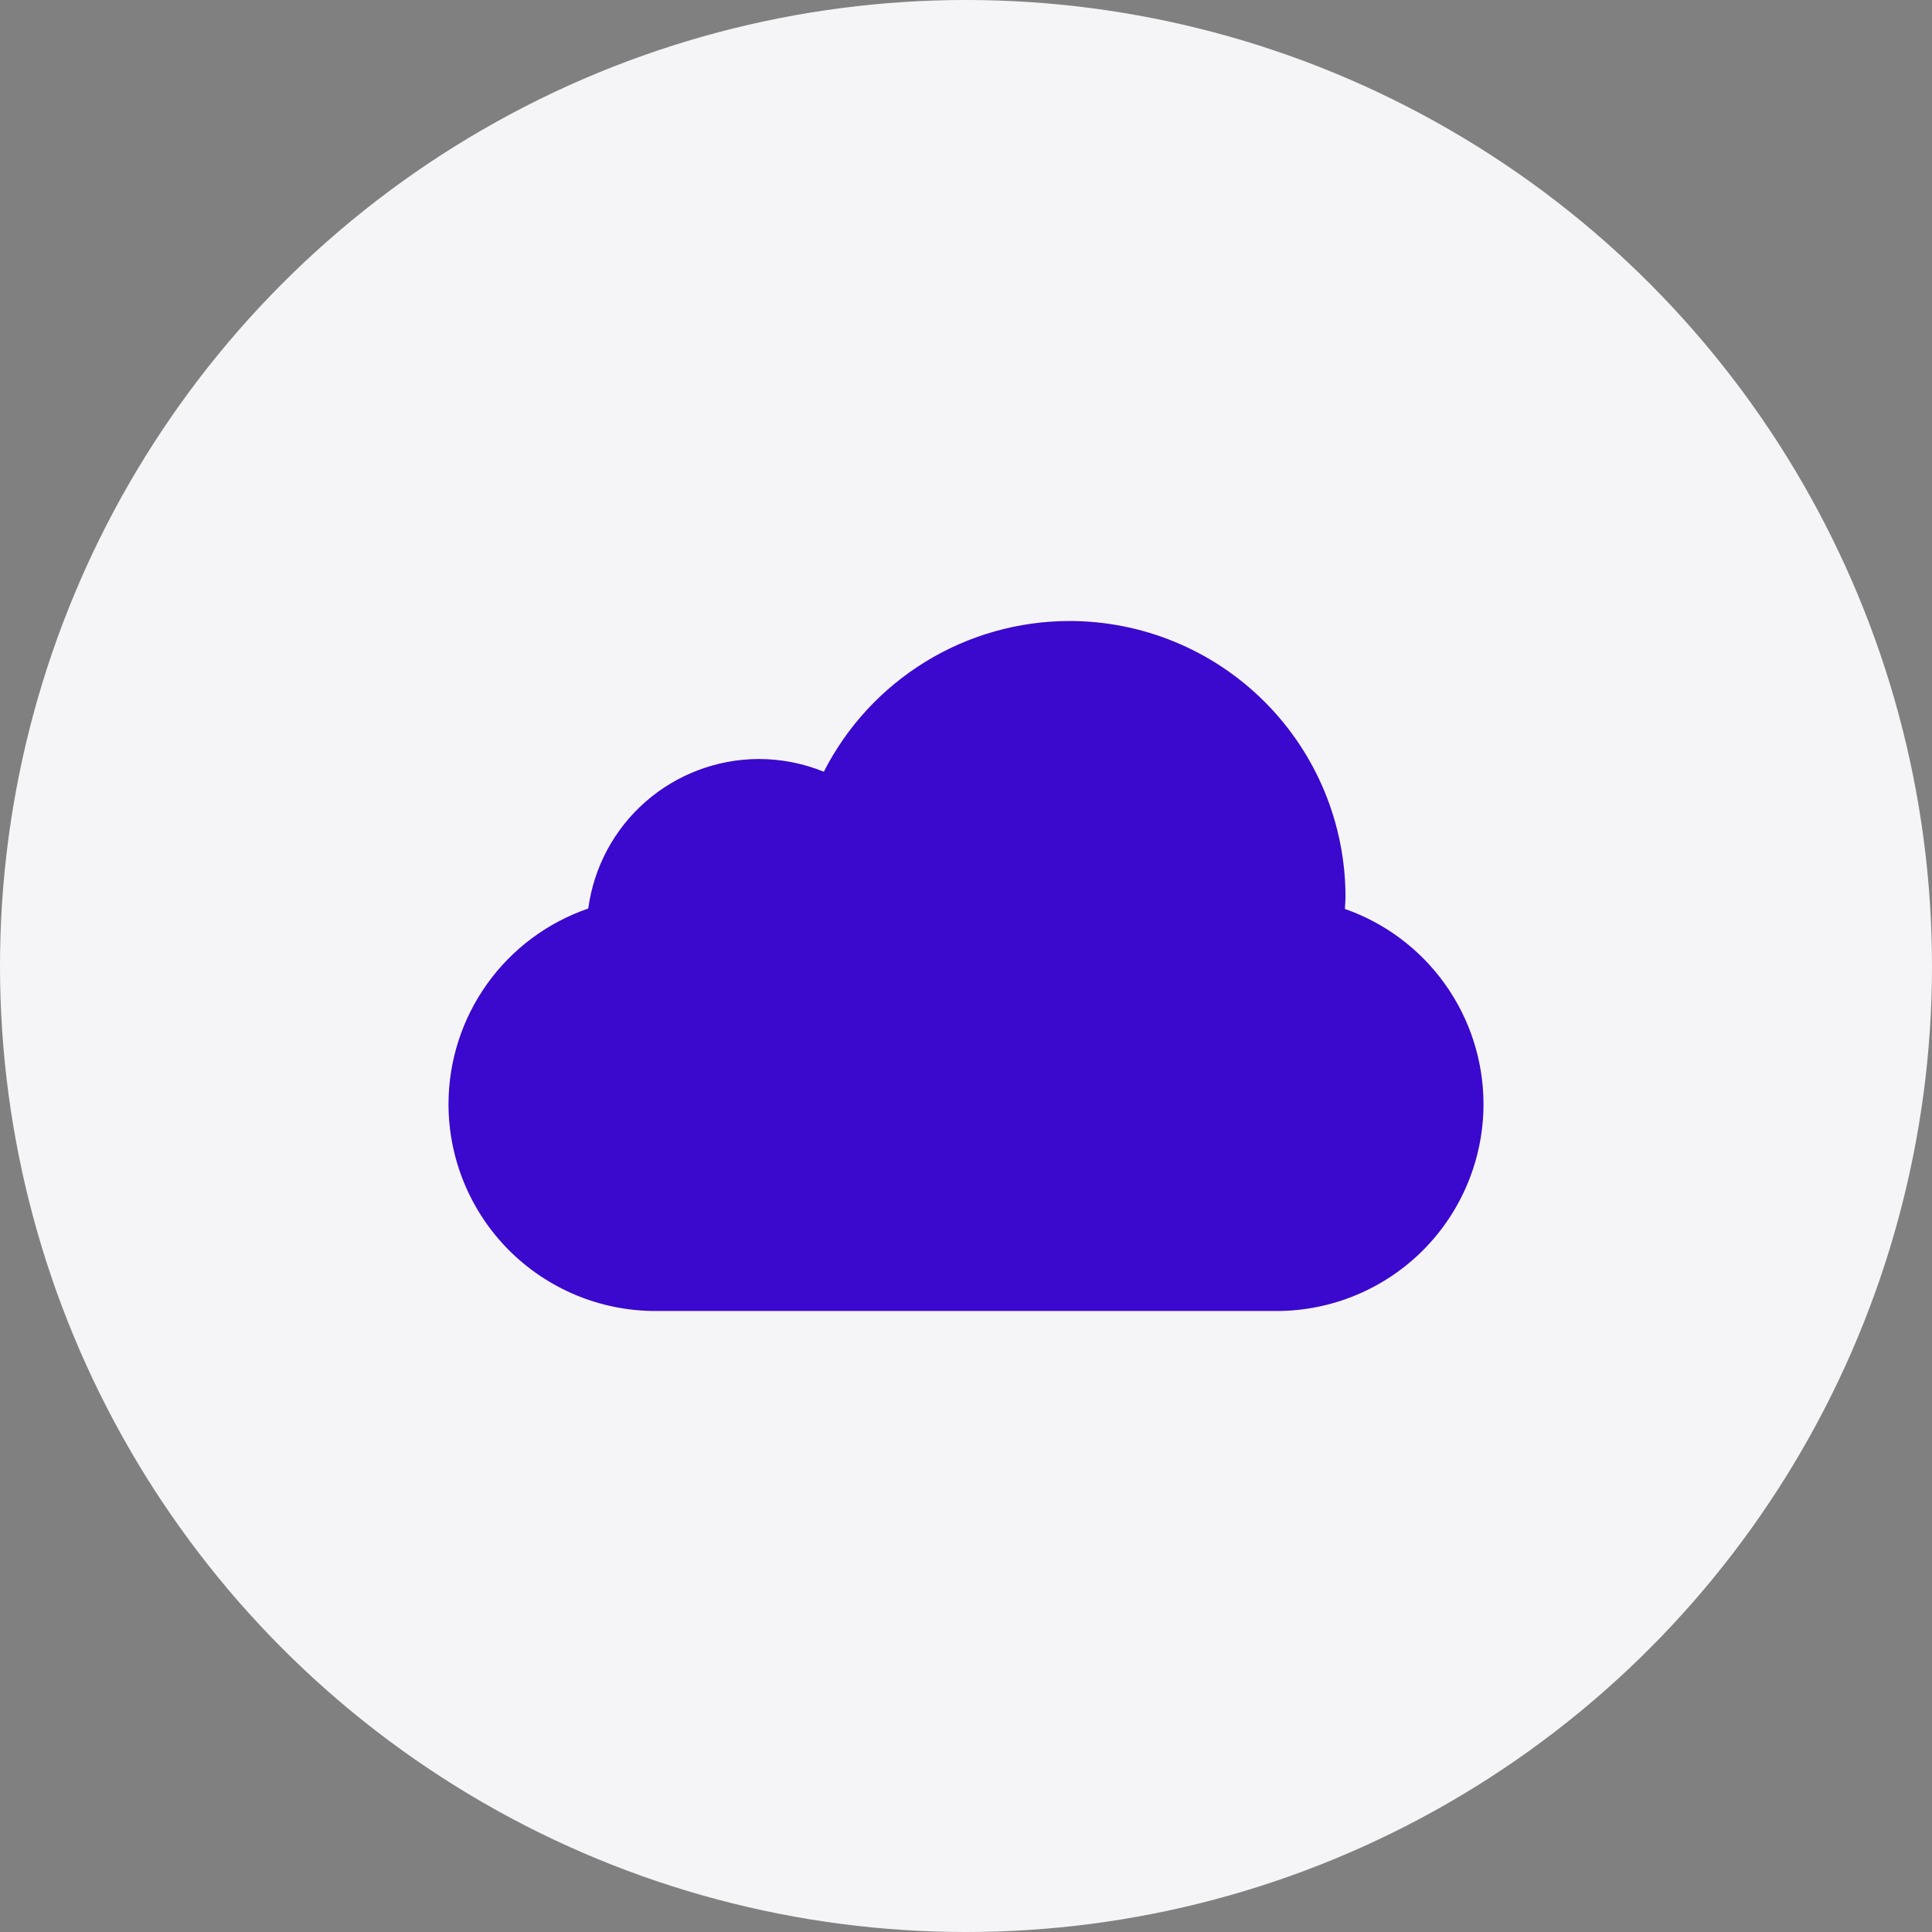
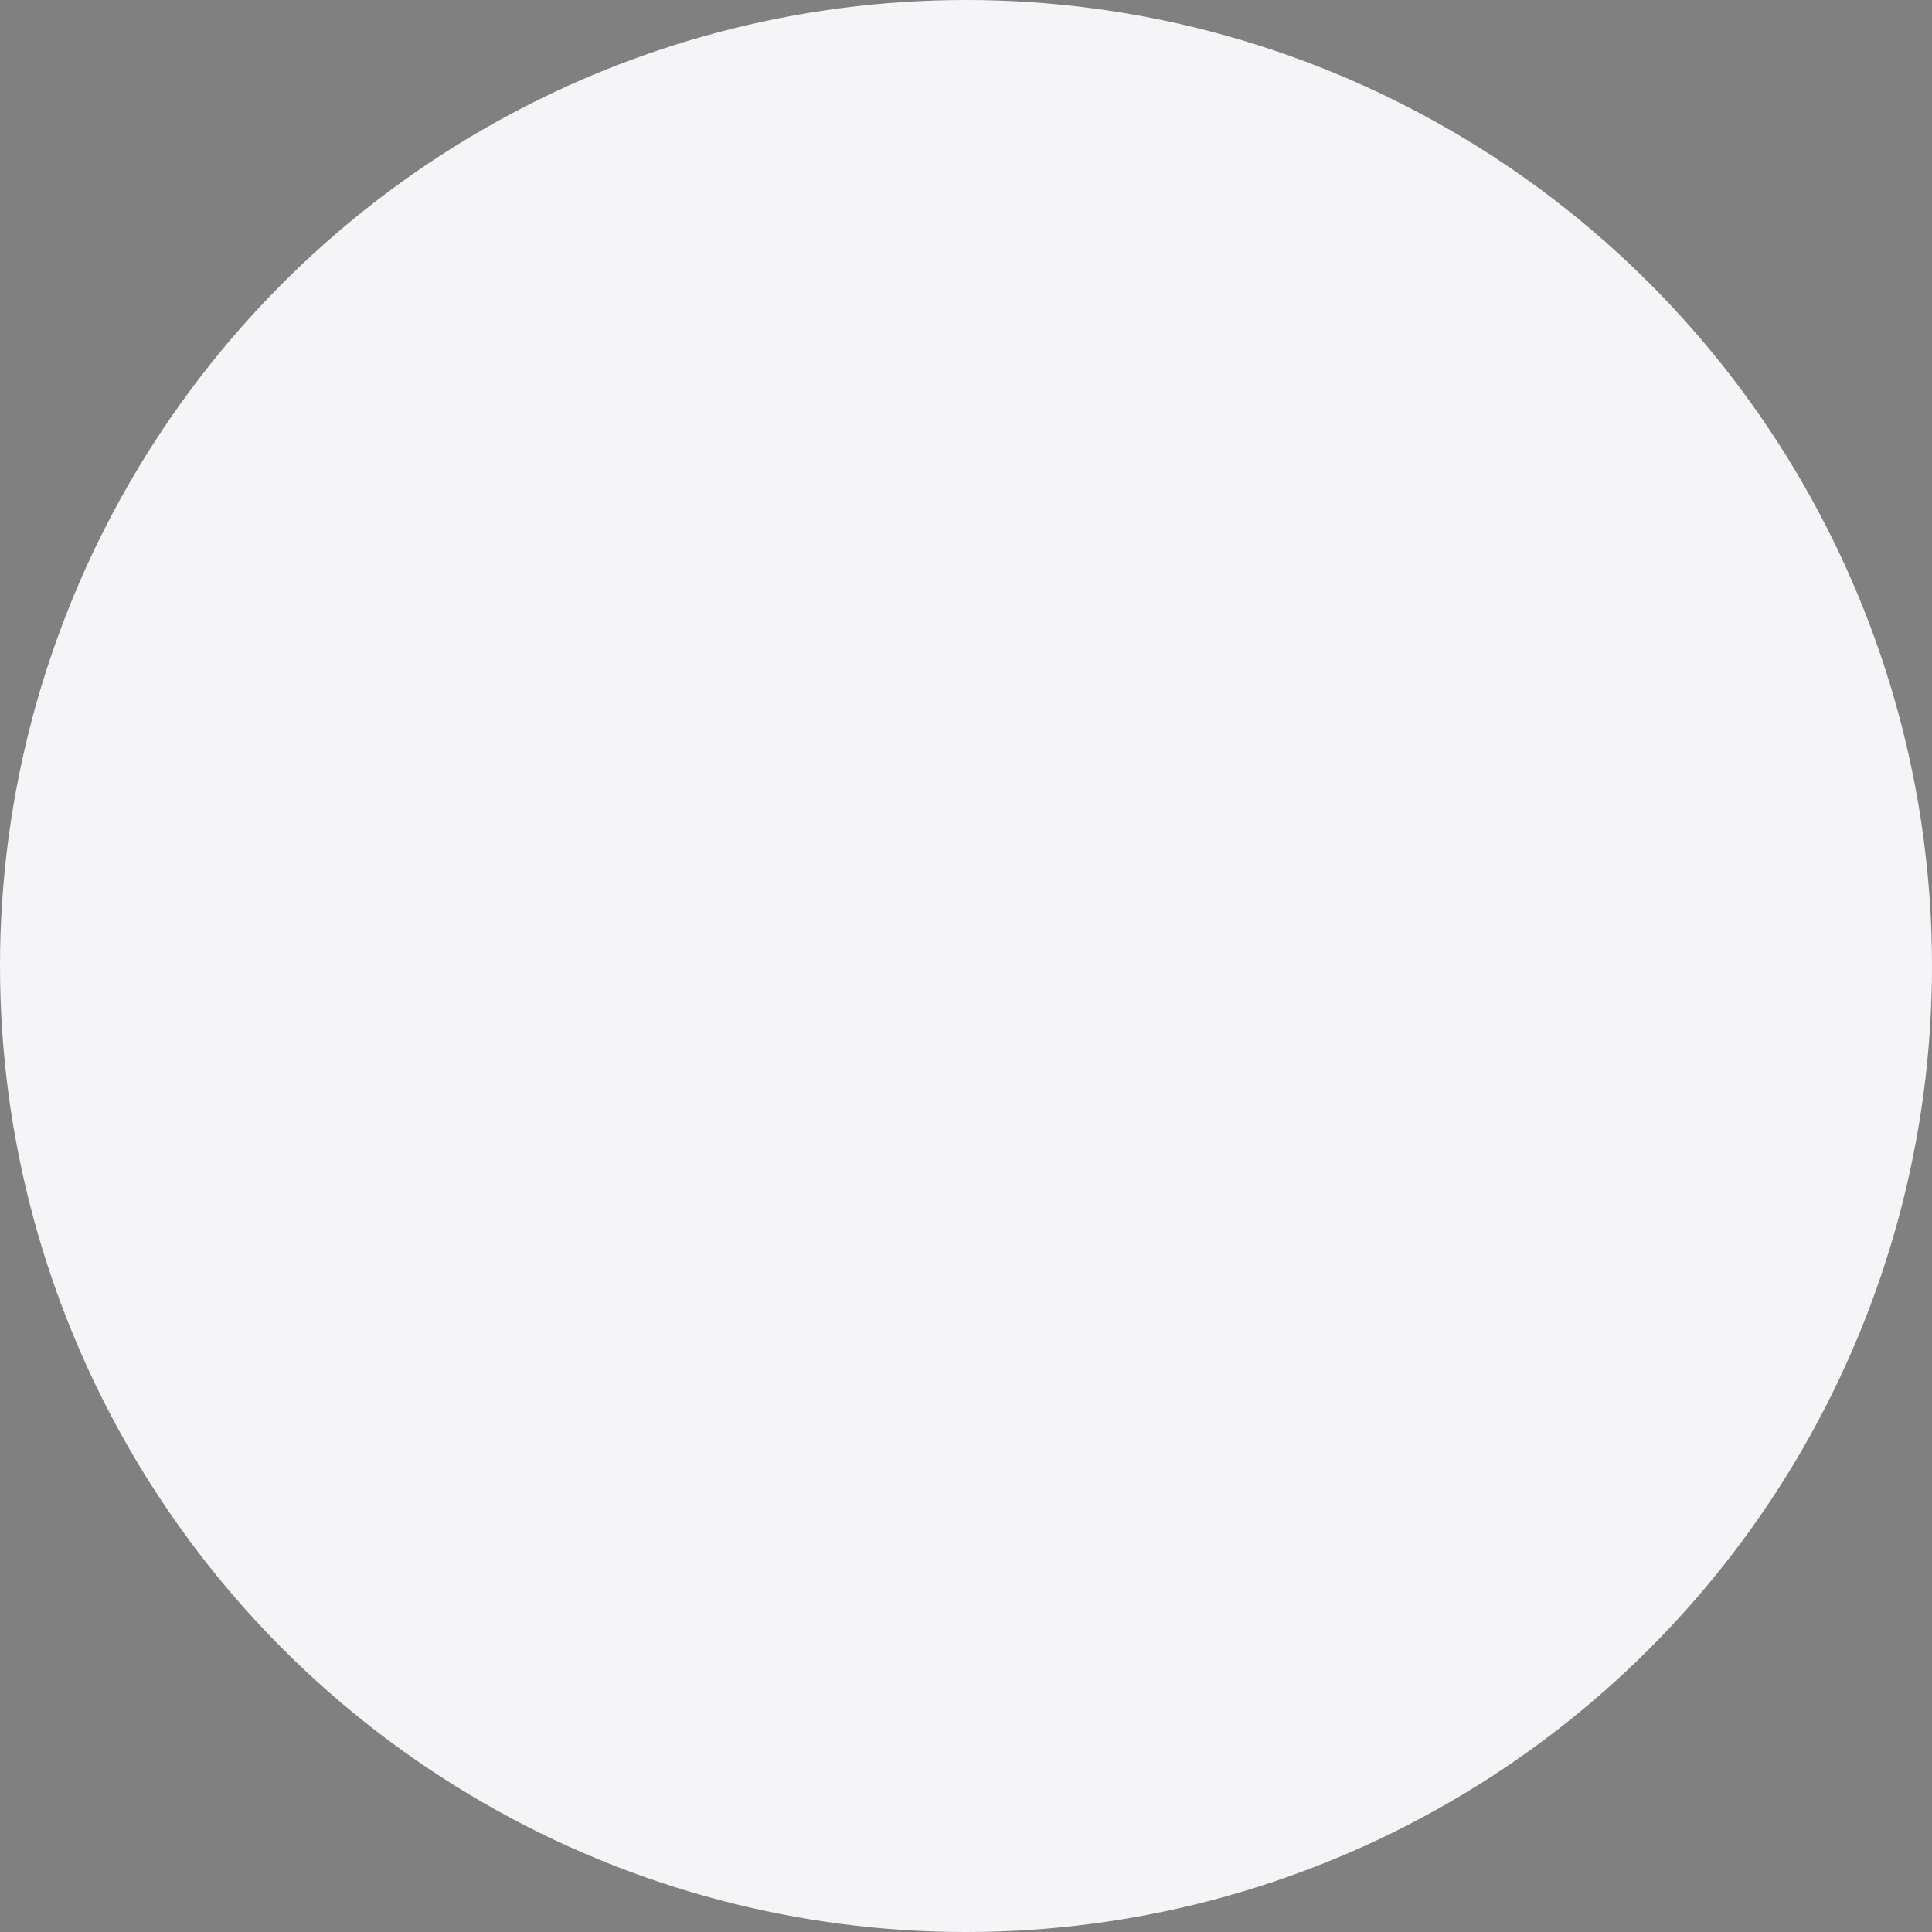
<svg xmlns="http://www.w3.org/2000/svg" width="56" height="56" viewBox="0 0 56 56" fill="none">
  <rect x="0" y="0" width="56" height="56" fill="#808080" stroke="none" />
  <circle cx="28" cy="28" r="28" fill="#F5F5F7" />
-   <path d="M31 18C29.526 18.001 28.08 18.41 26.824 19.181C25.567 19.952 24.548 21.055 23.879 22.369C23.282 22.126 22.644 22.001 22 22C20.79 22.002 19.622 22.442 18.712 23.238C17.802 24.035 17.212 25.135 17.051 26.334C15.87 26.74 14.845 27.503 14.119 28.519C13.393 29.535 13.002 30.752 13 32C13 33.591 13.632 35.117 14.757 36.243C15.883 37.368 17.409 38 19 38H37C38.591 38 40.117 37.368 41.243 36.243C42.368 35.117 43 33.591 43 32C42.998 30.758 42.611 29.546 41.891 28.534C41.171 27.521 40.155 26.756 38.982 26.346C38.991 26.231 38.997 26.115 39 26C39 23.878 38.157 21.843 36.657 20.343C35.157 18.843 33.122 18 31 18Z" fill="#3B08CE" />
</svg>